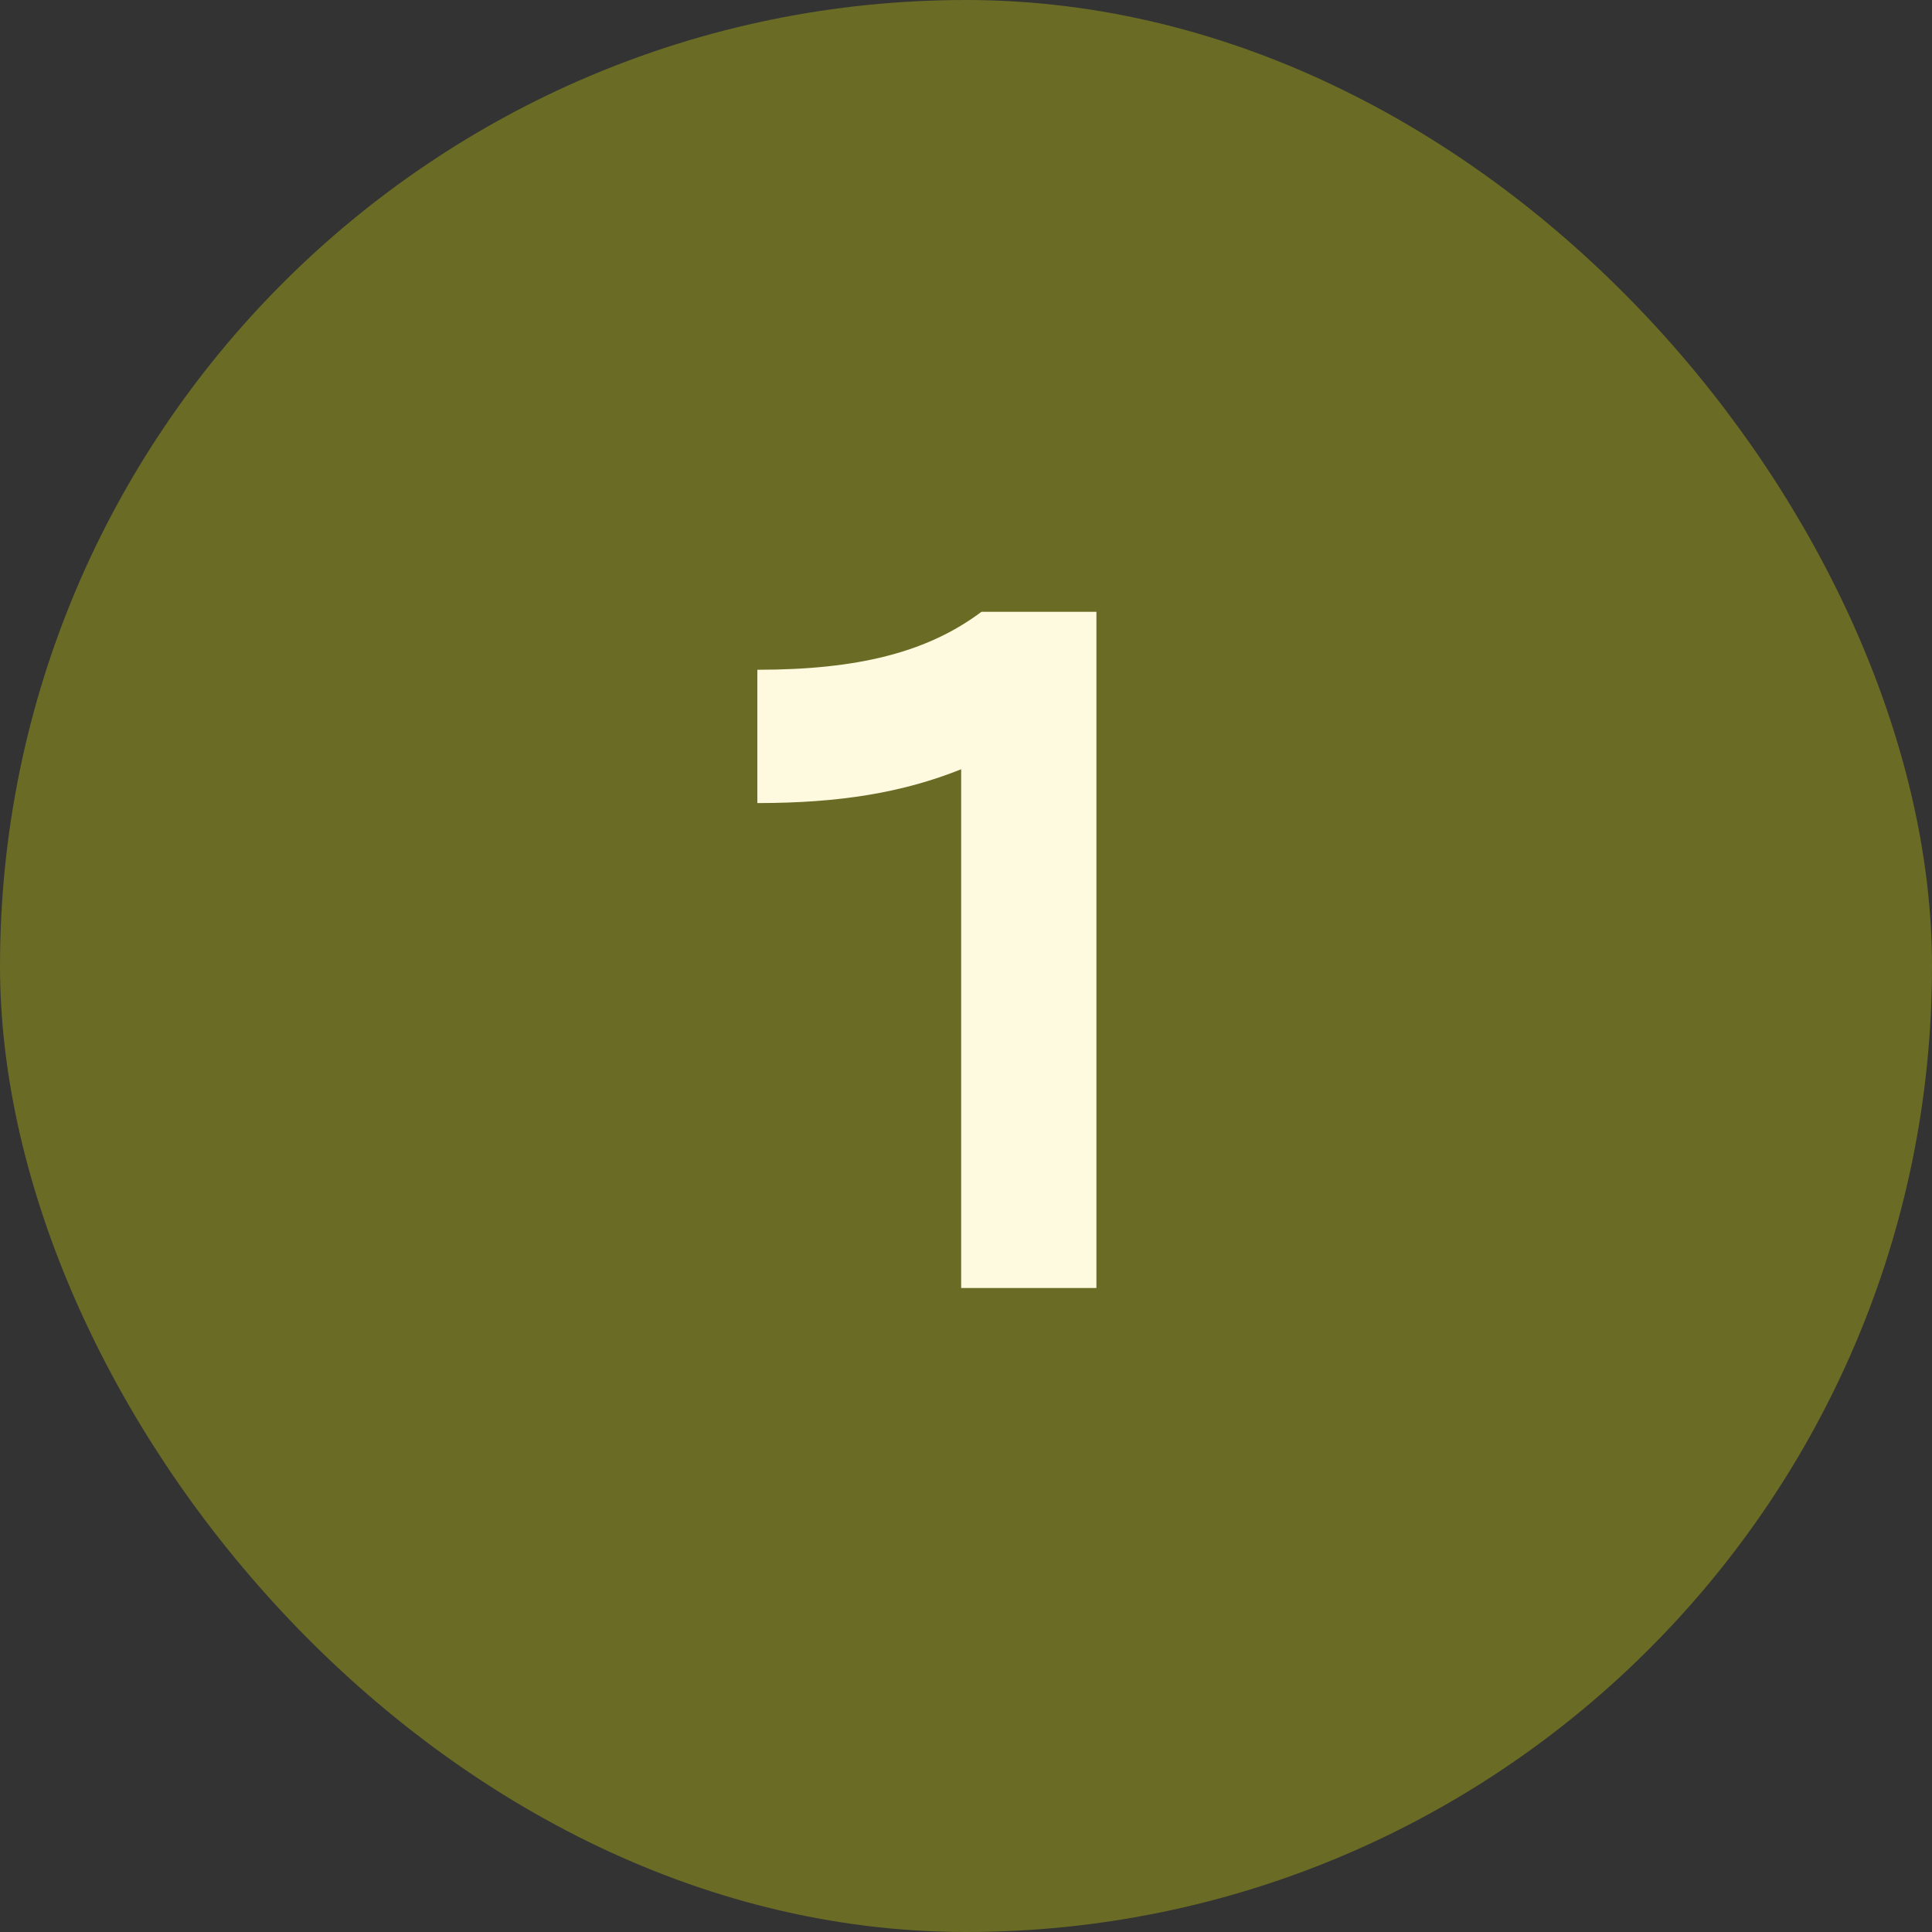
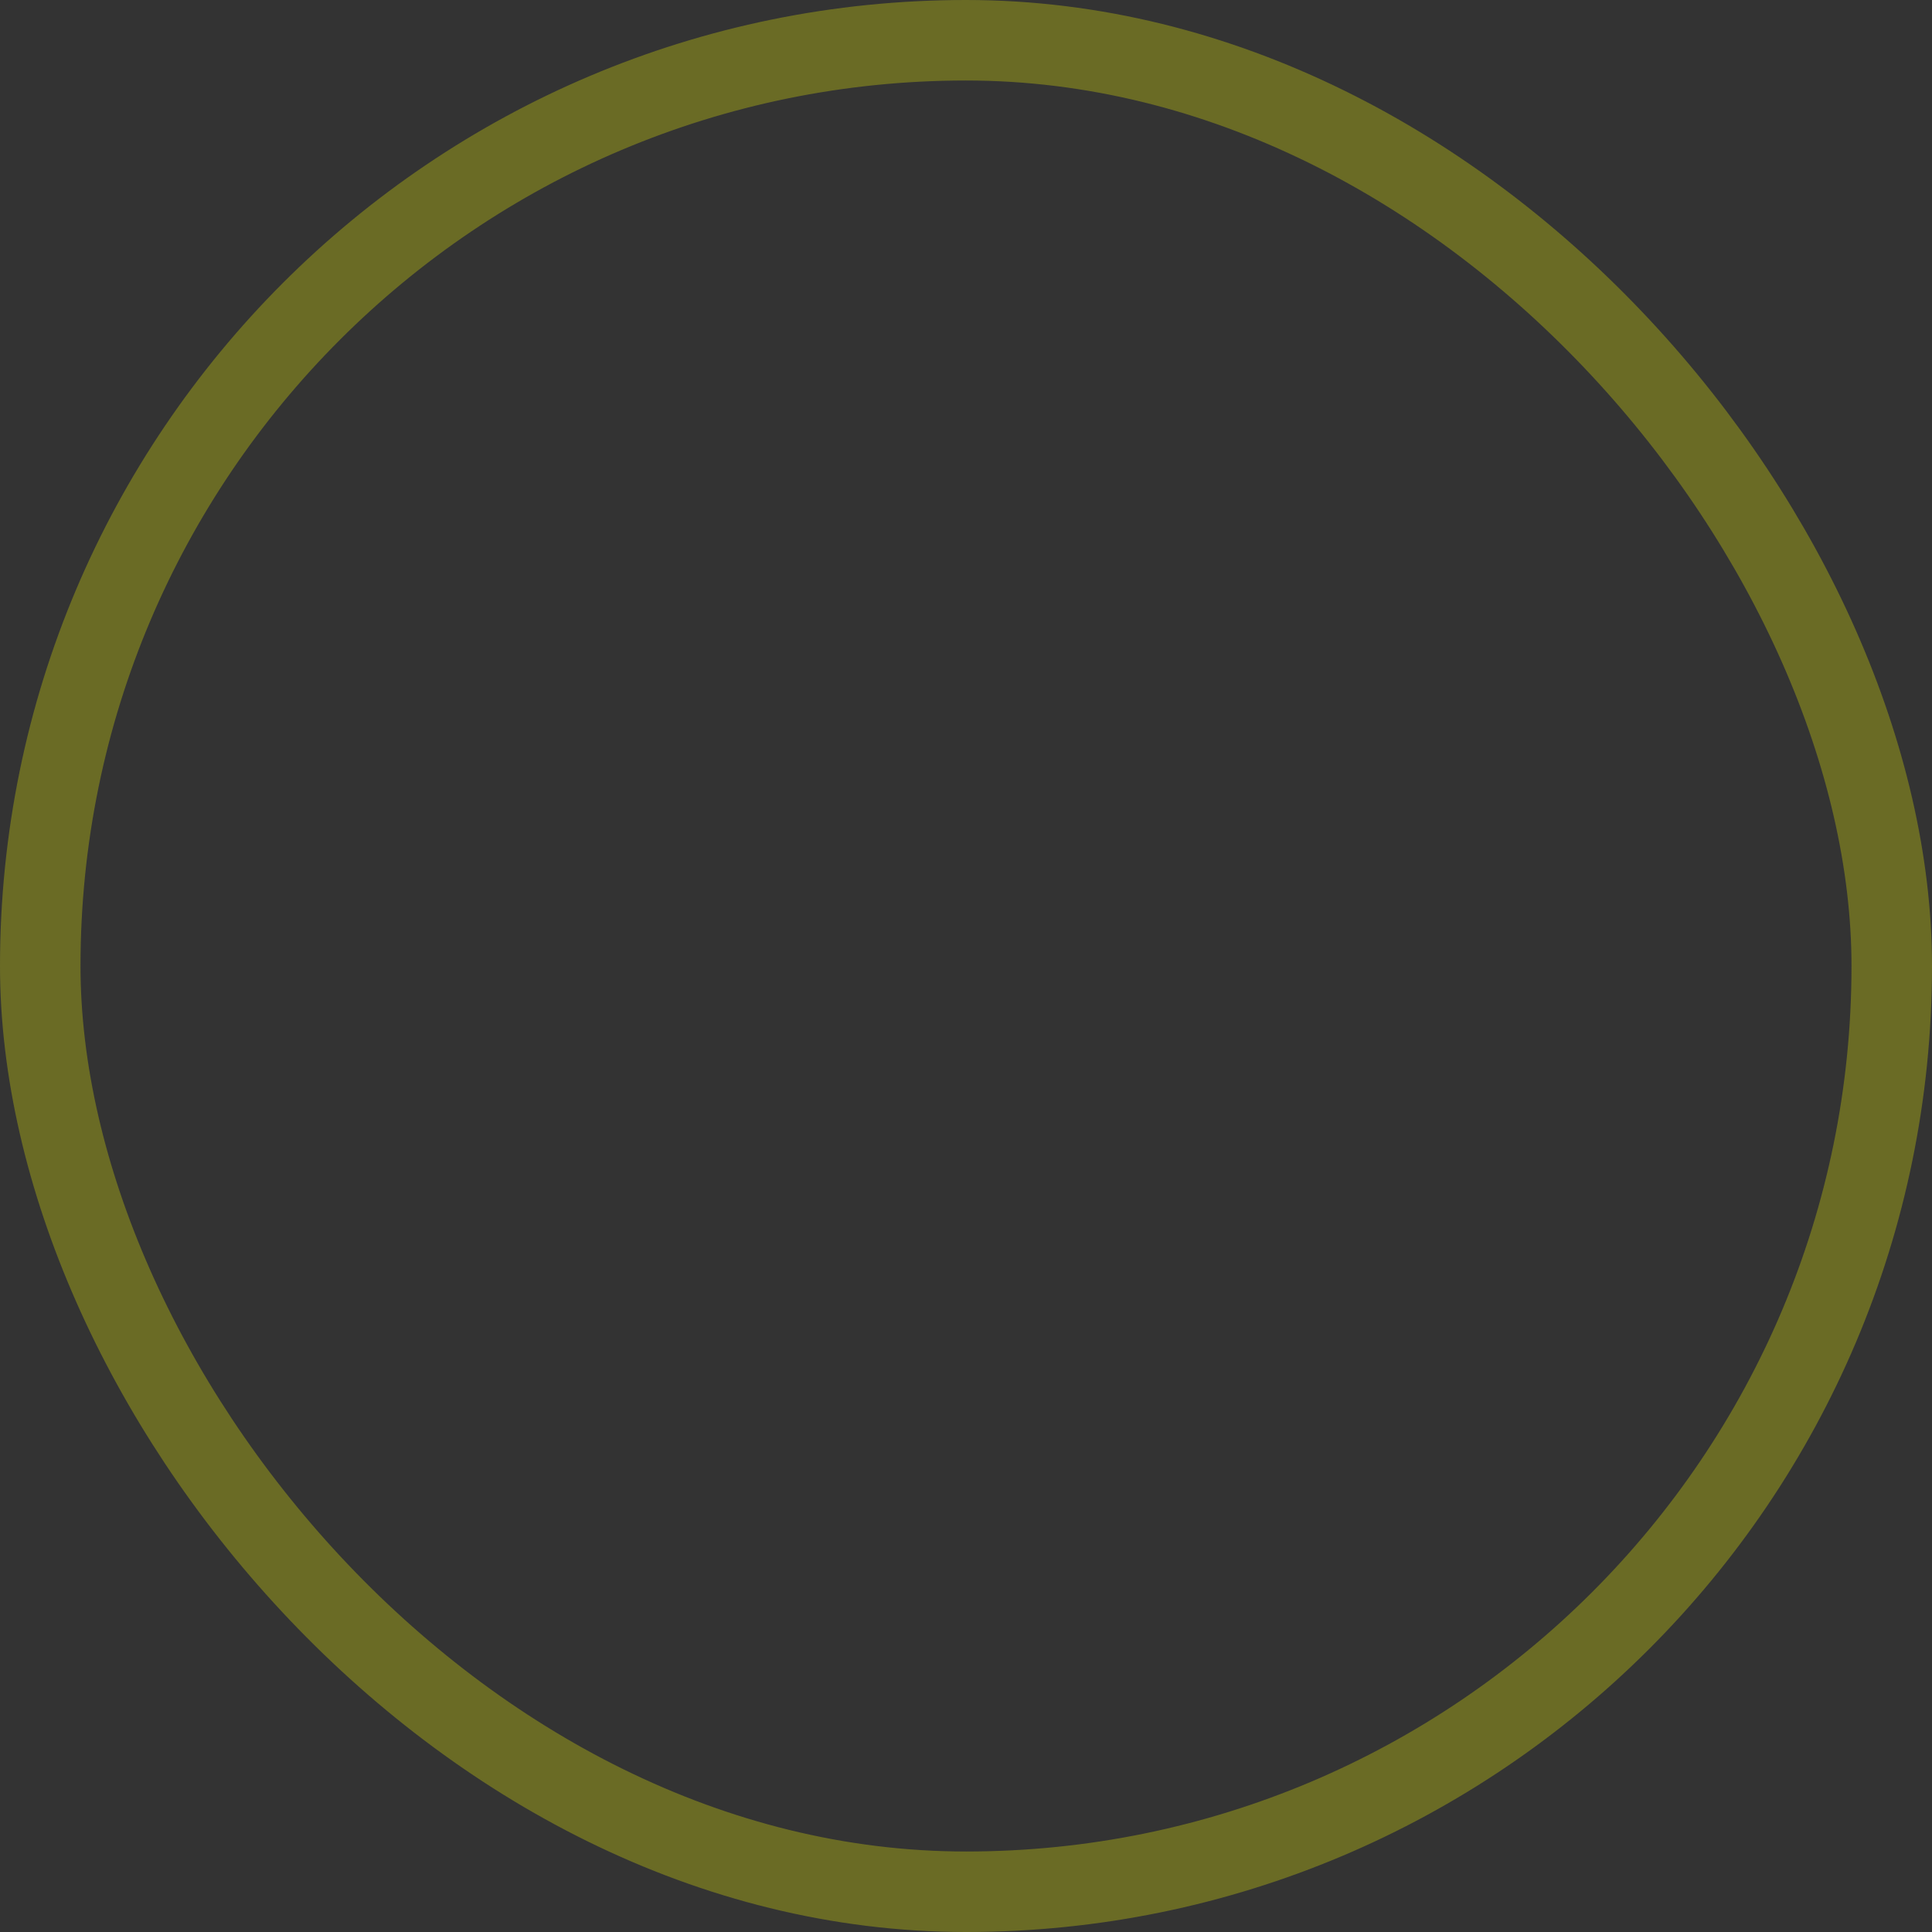
<svg xmlns="http://www.w3.org/2000/svg" width="24" height="24" viewBox="0 0 24 24" fill="none">
  <rect x="0" y="0" width="24" height="24" fill="#333333" stroke="none" />
-   <rect x="0.5" y="0.5" width="23" height="23" rx="11.5" fill="#6A6B25" />
  <rect x="0.5" y="0.5" width="23" height="23" rx="11.5" stroke="#6A6B25" />
-   <path d="M9.408 9.976V8.32C10.656 8.32 11.52 8.104 12.192 7.6H13.62V16H11.94V9.556C11.22 9.844 10.44 9.976 9.408 9.976Z" fill="#FEFADF" />
</svg>